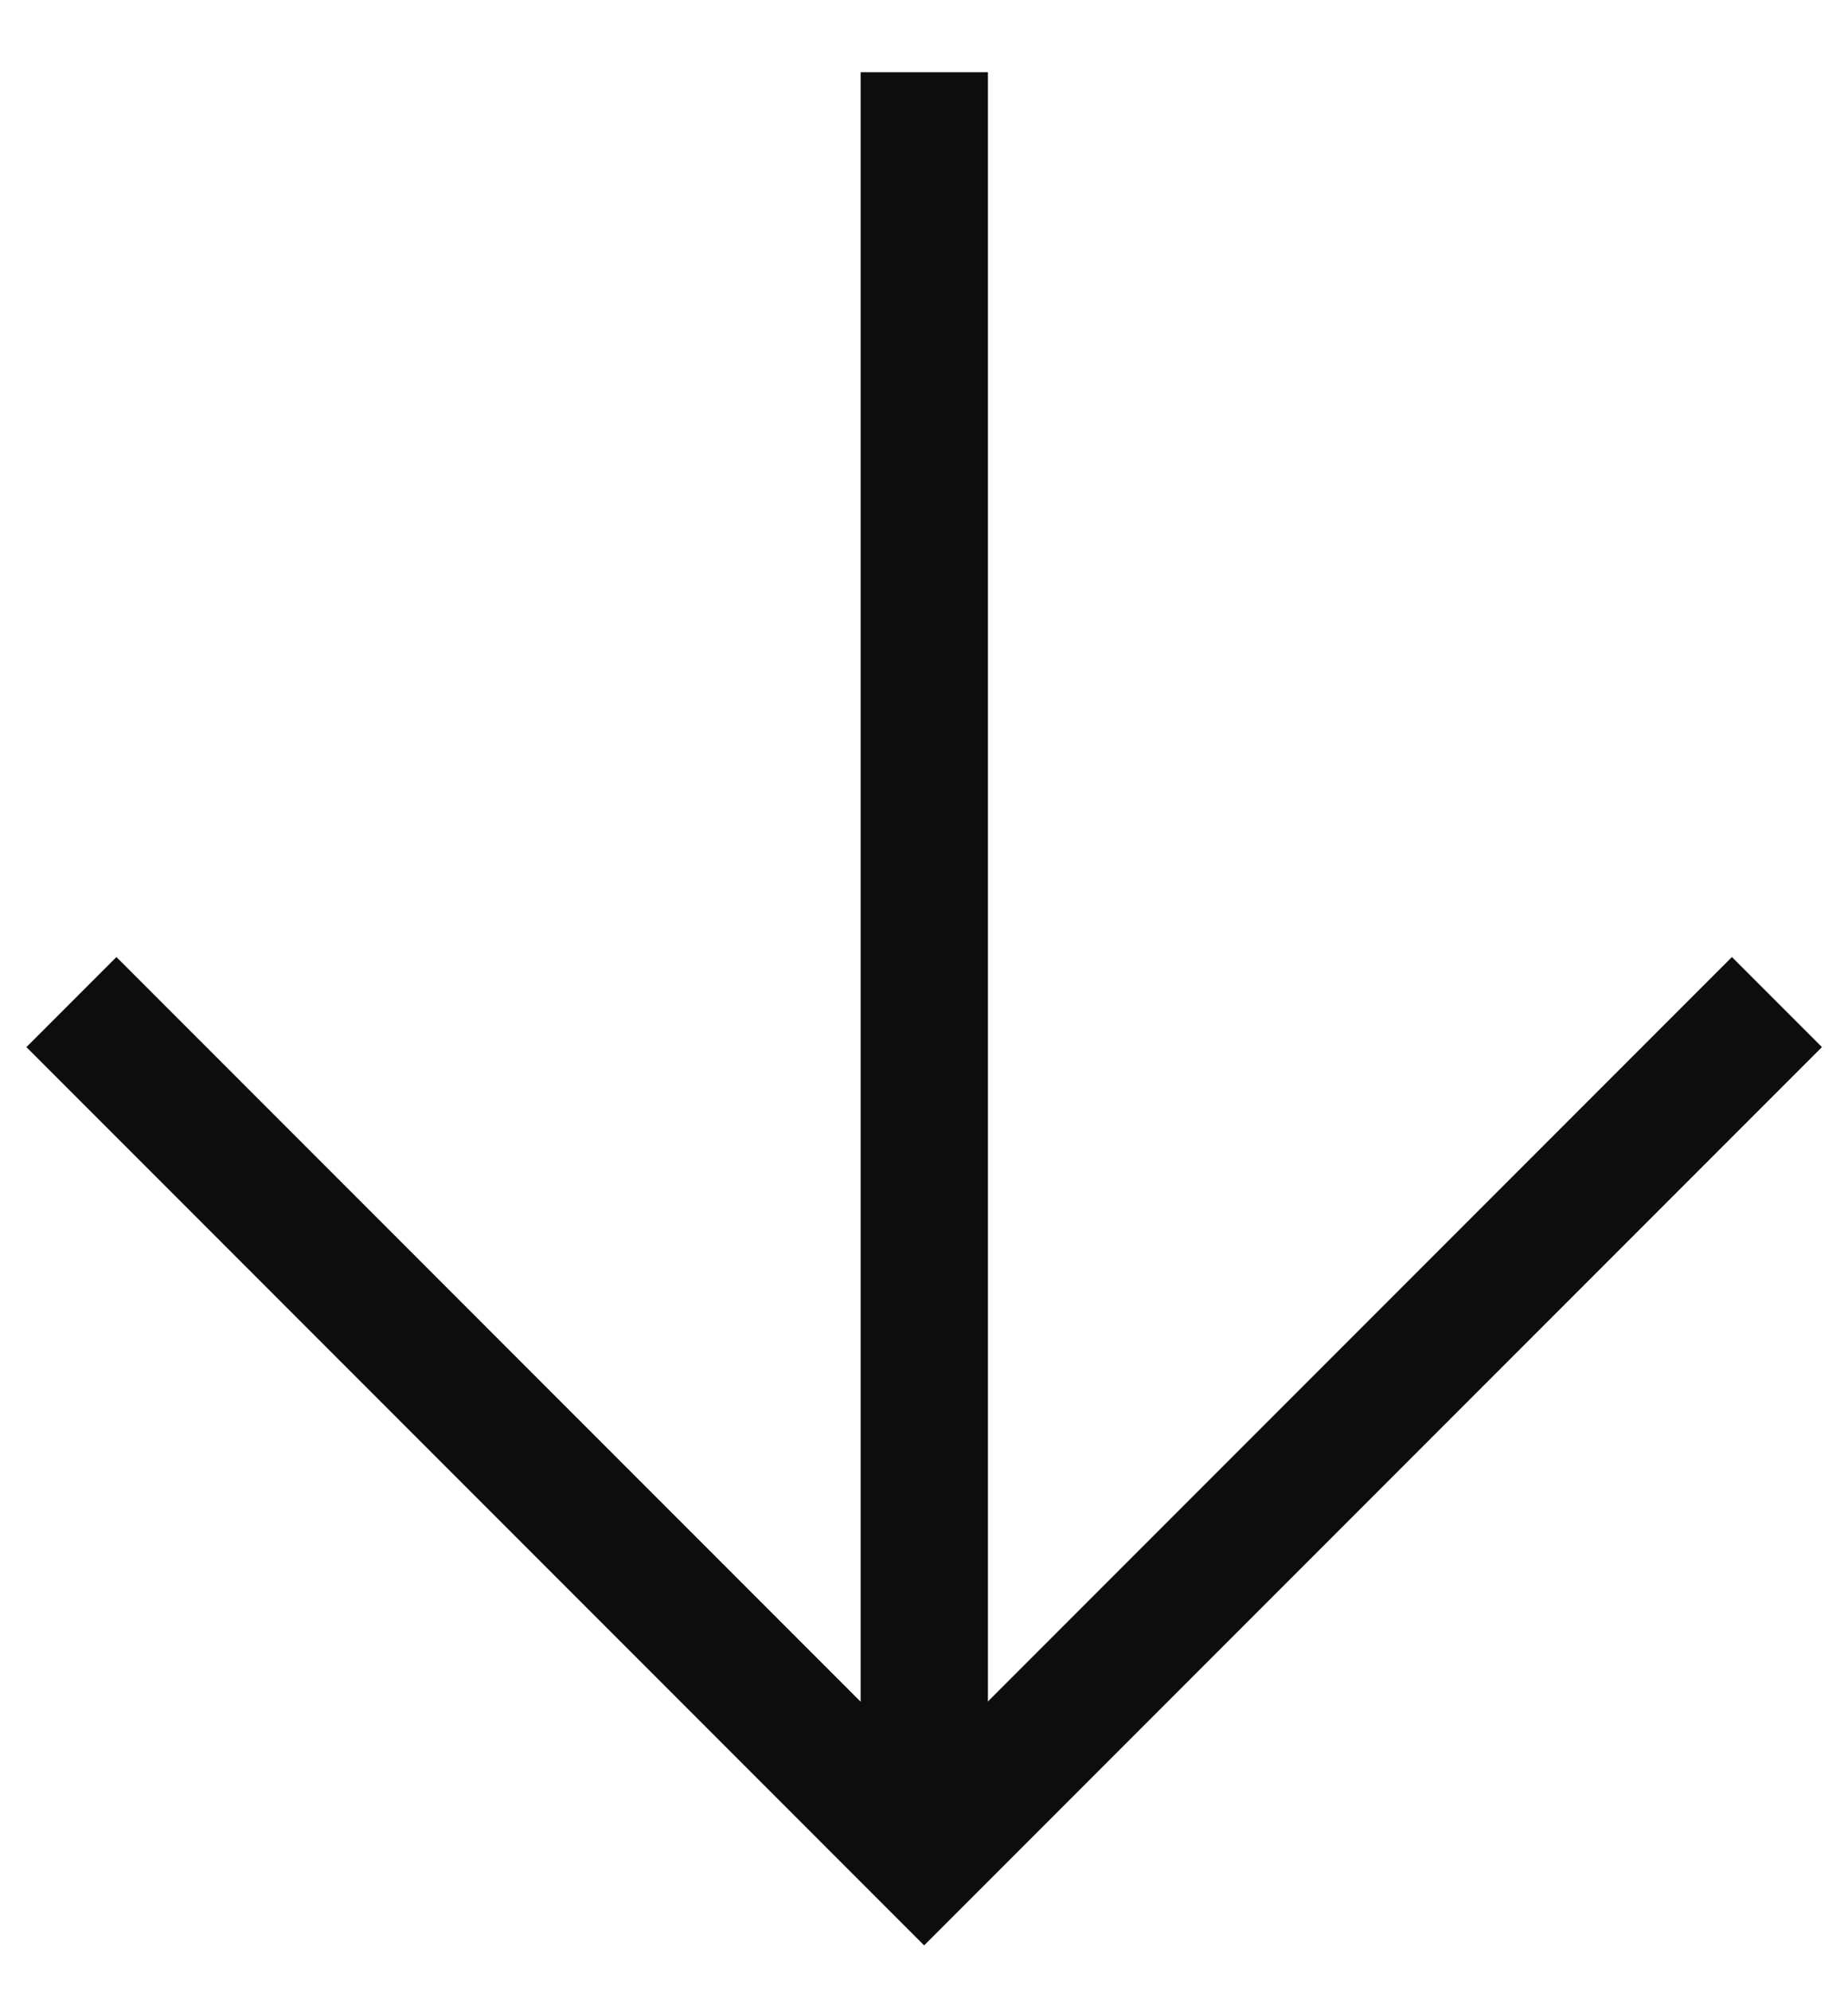
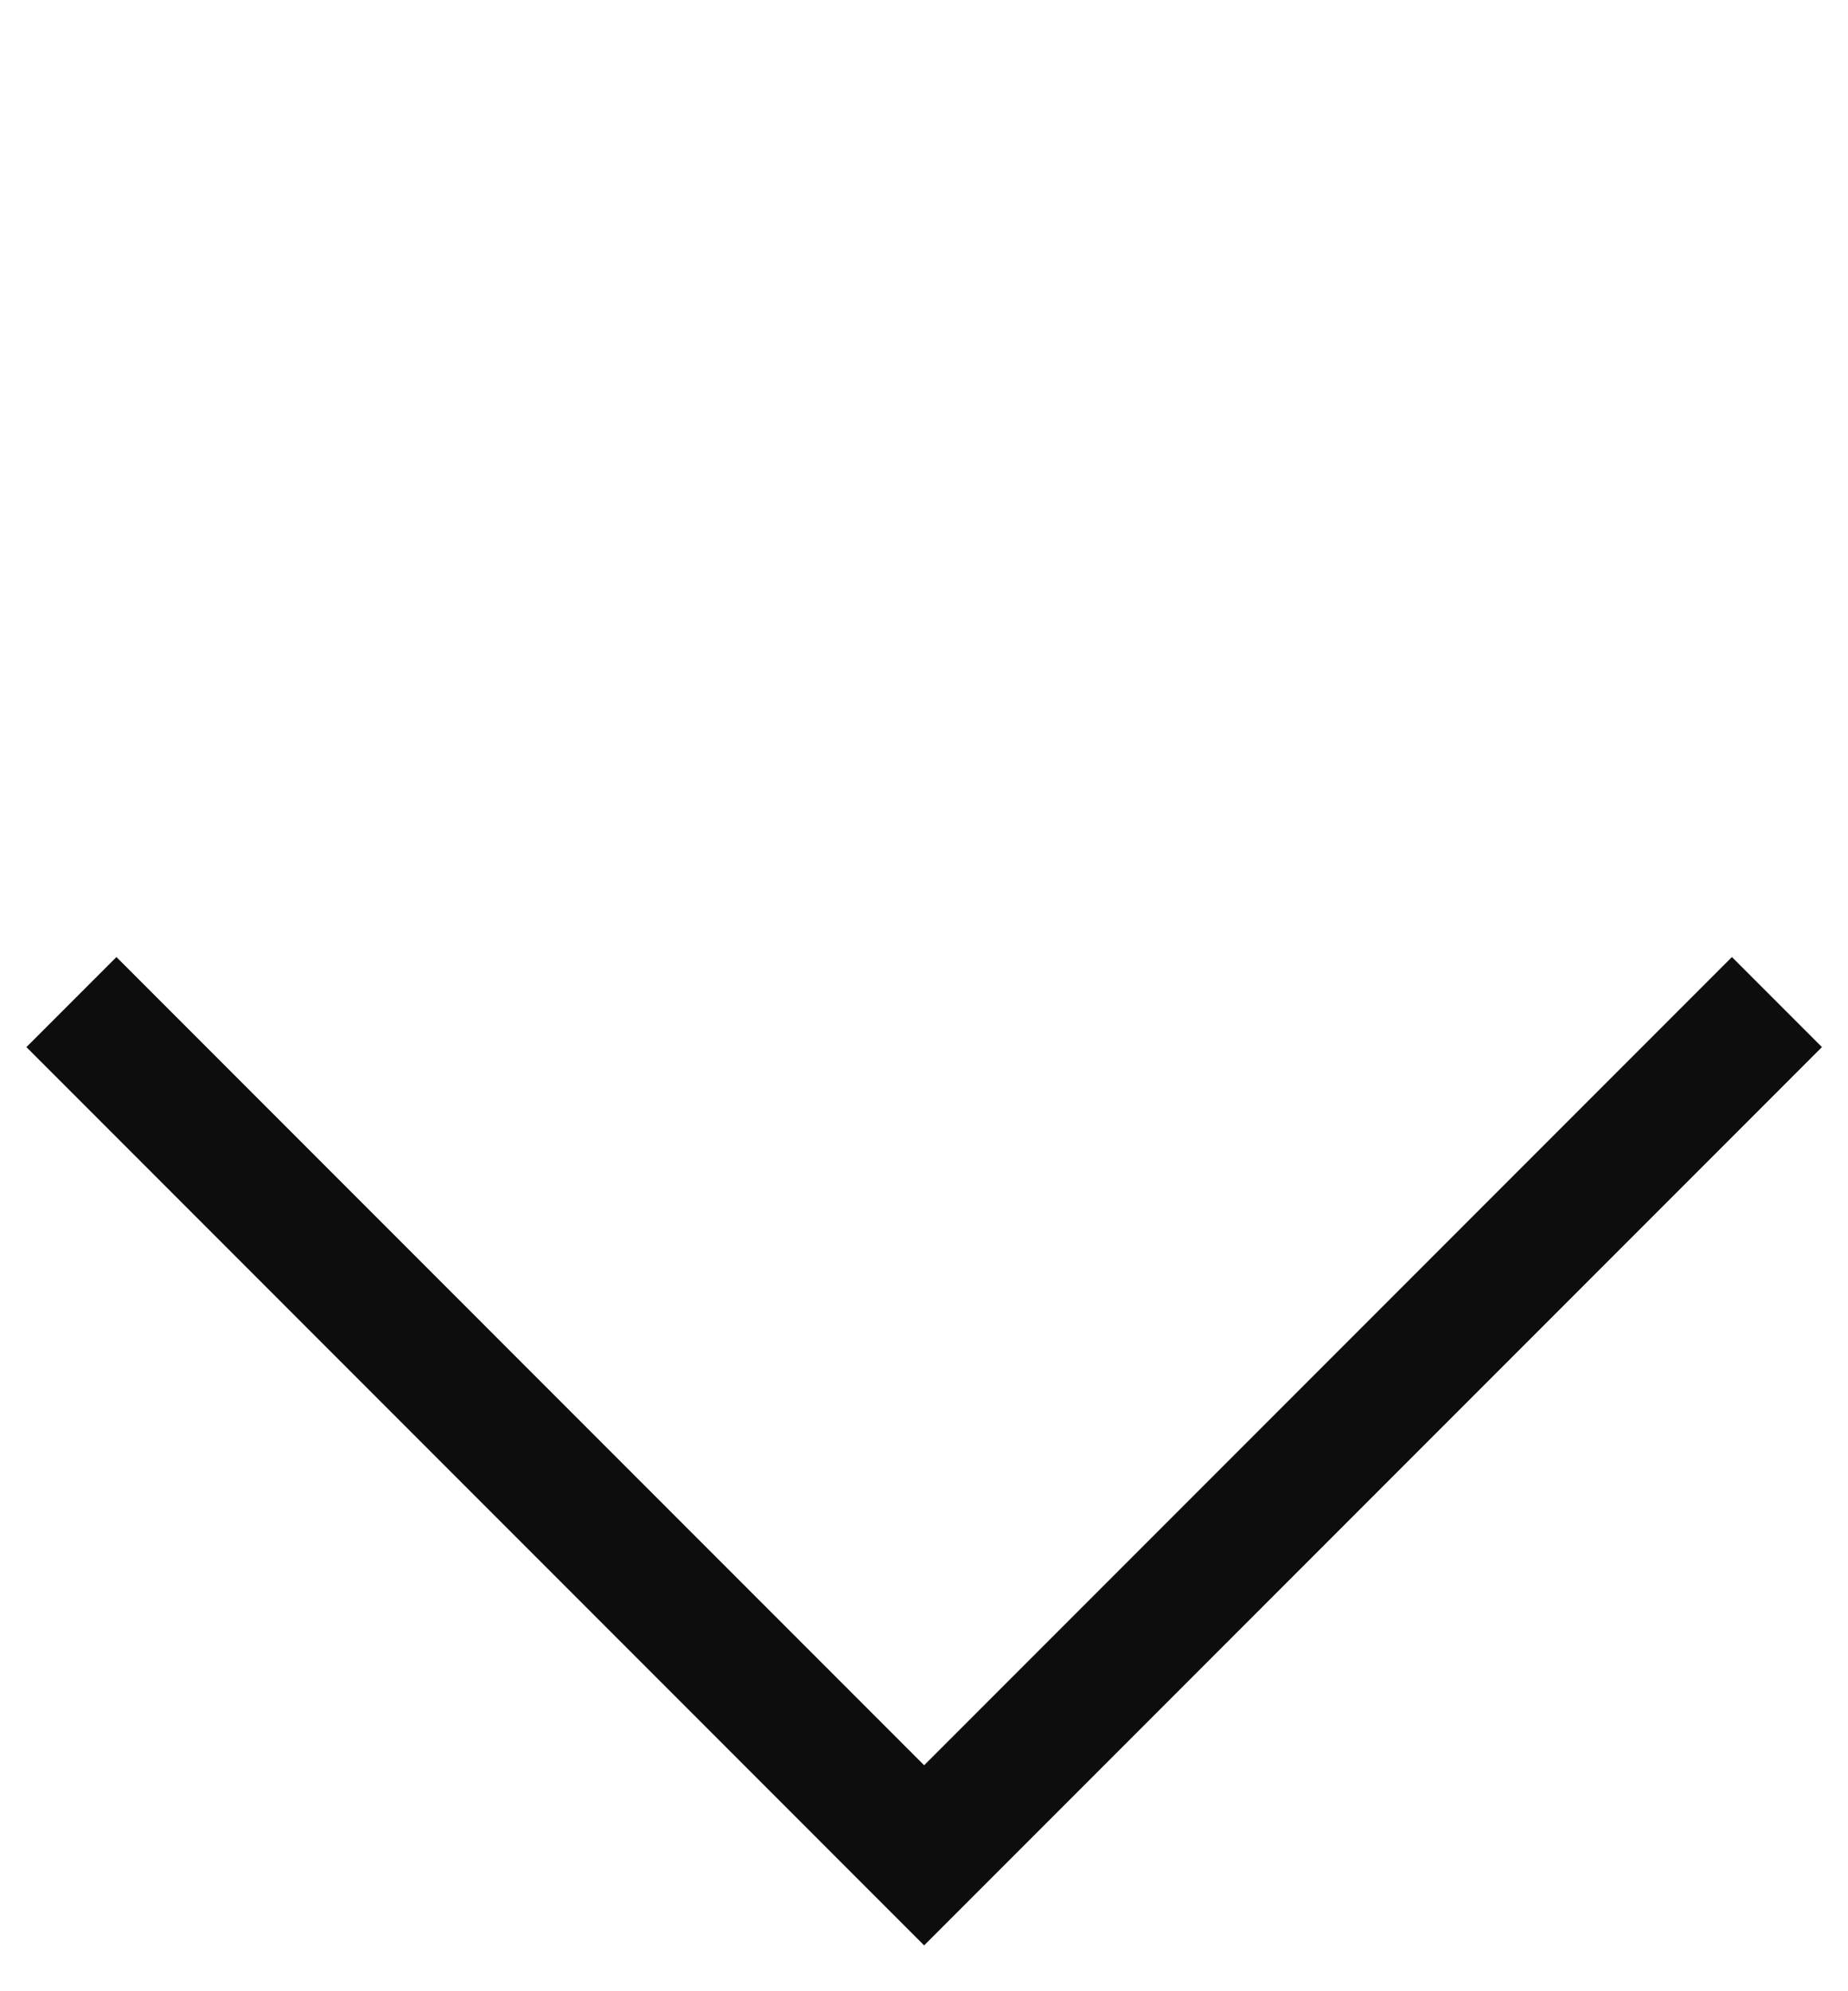
<svg xmlns="http://www.w3.org/2000/svg" width="26" height="28" viewBox="0 0 26 28" fill="none">
  <path d="M24.367 14.724L13.002 26.089L1.638 14.724" stroke="#0D0D0D" stroke-width="1.791" stroke-linecap="square" />
-   <path d="M13.004 25.147L13.004 1.911" stroke="#0D0D0D" stroke-width="1.791" stroke-linecap="square" />
</svg>